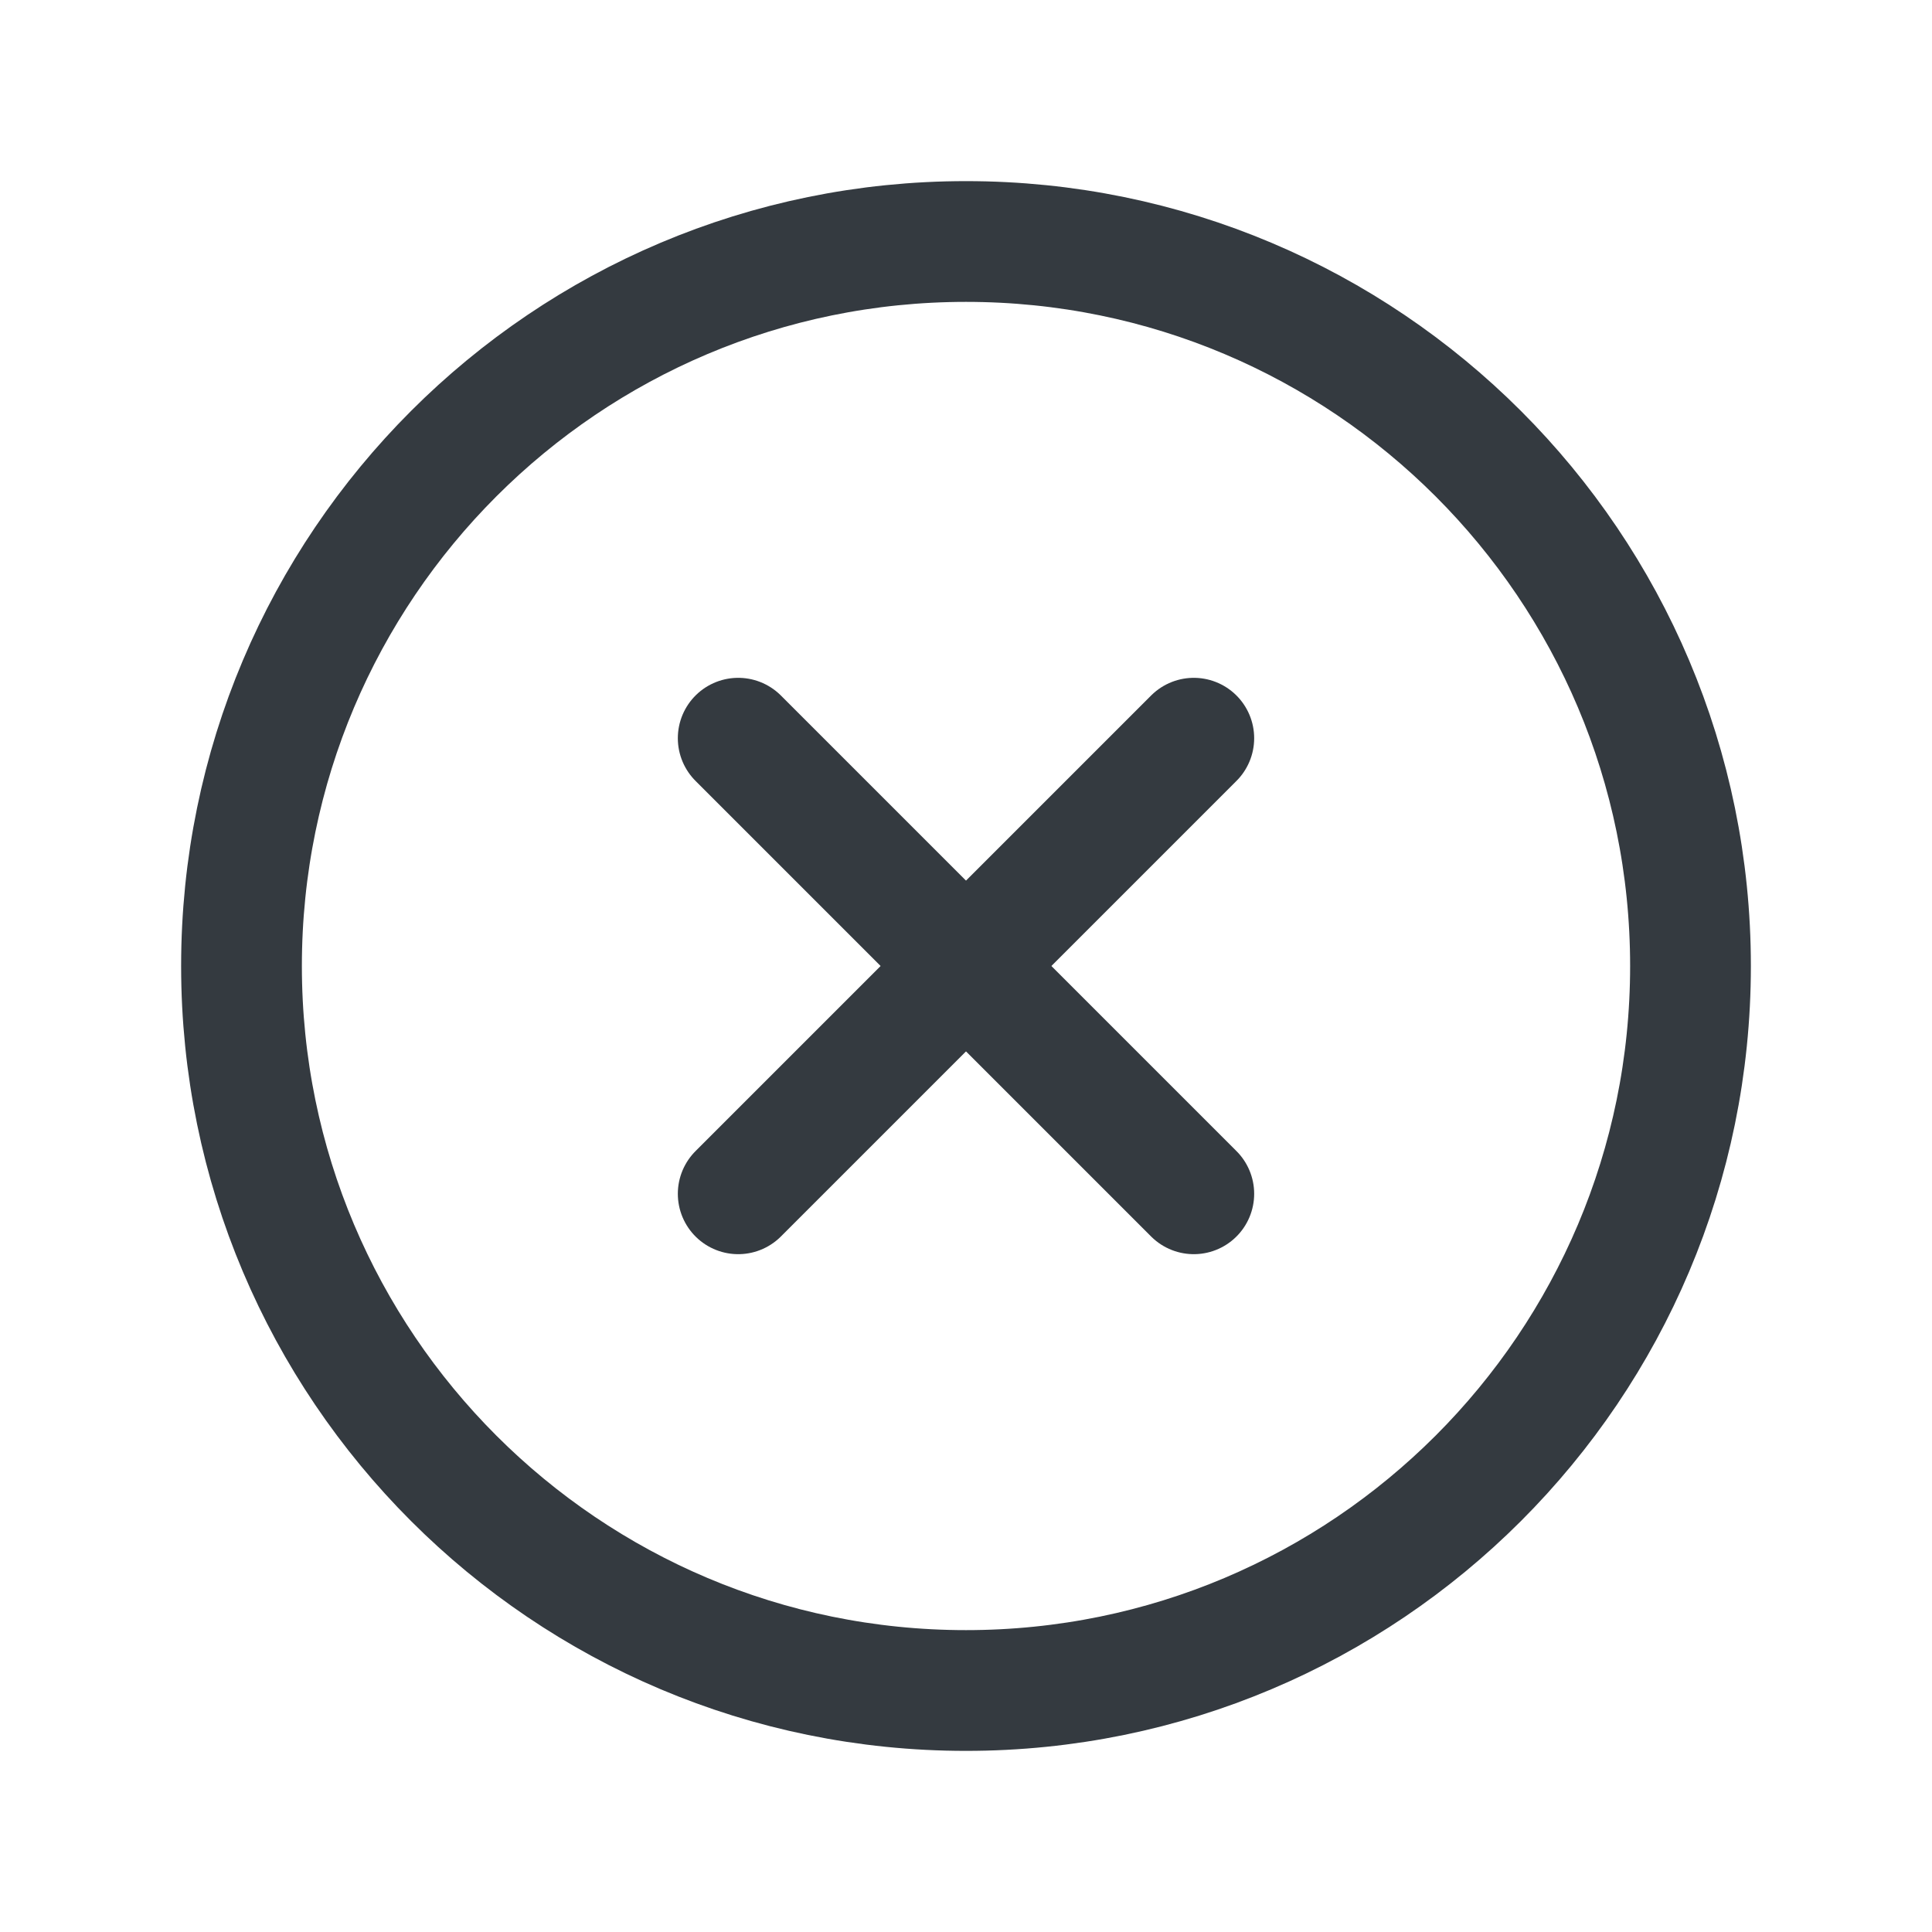
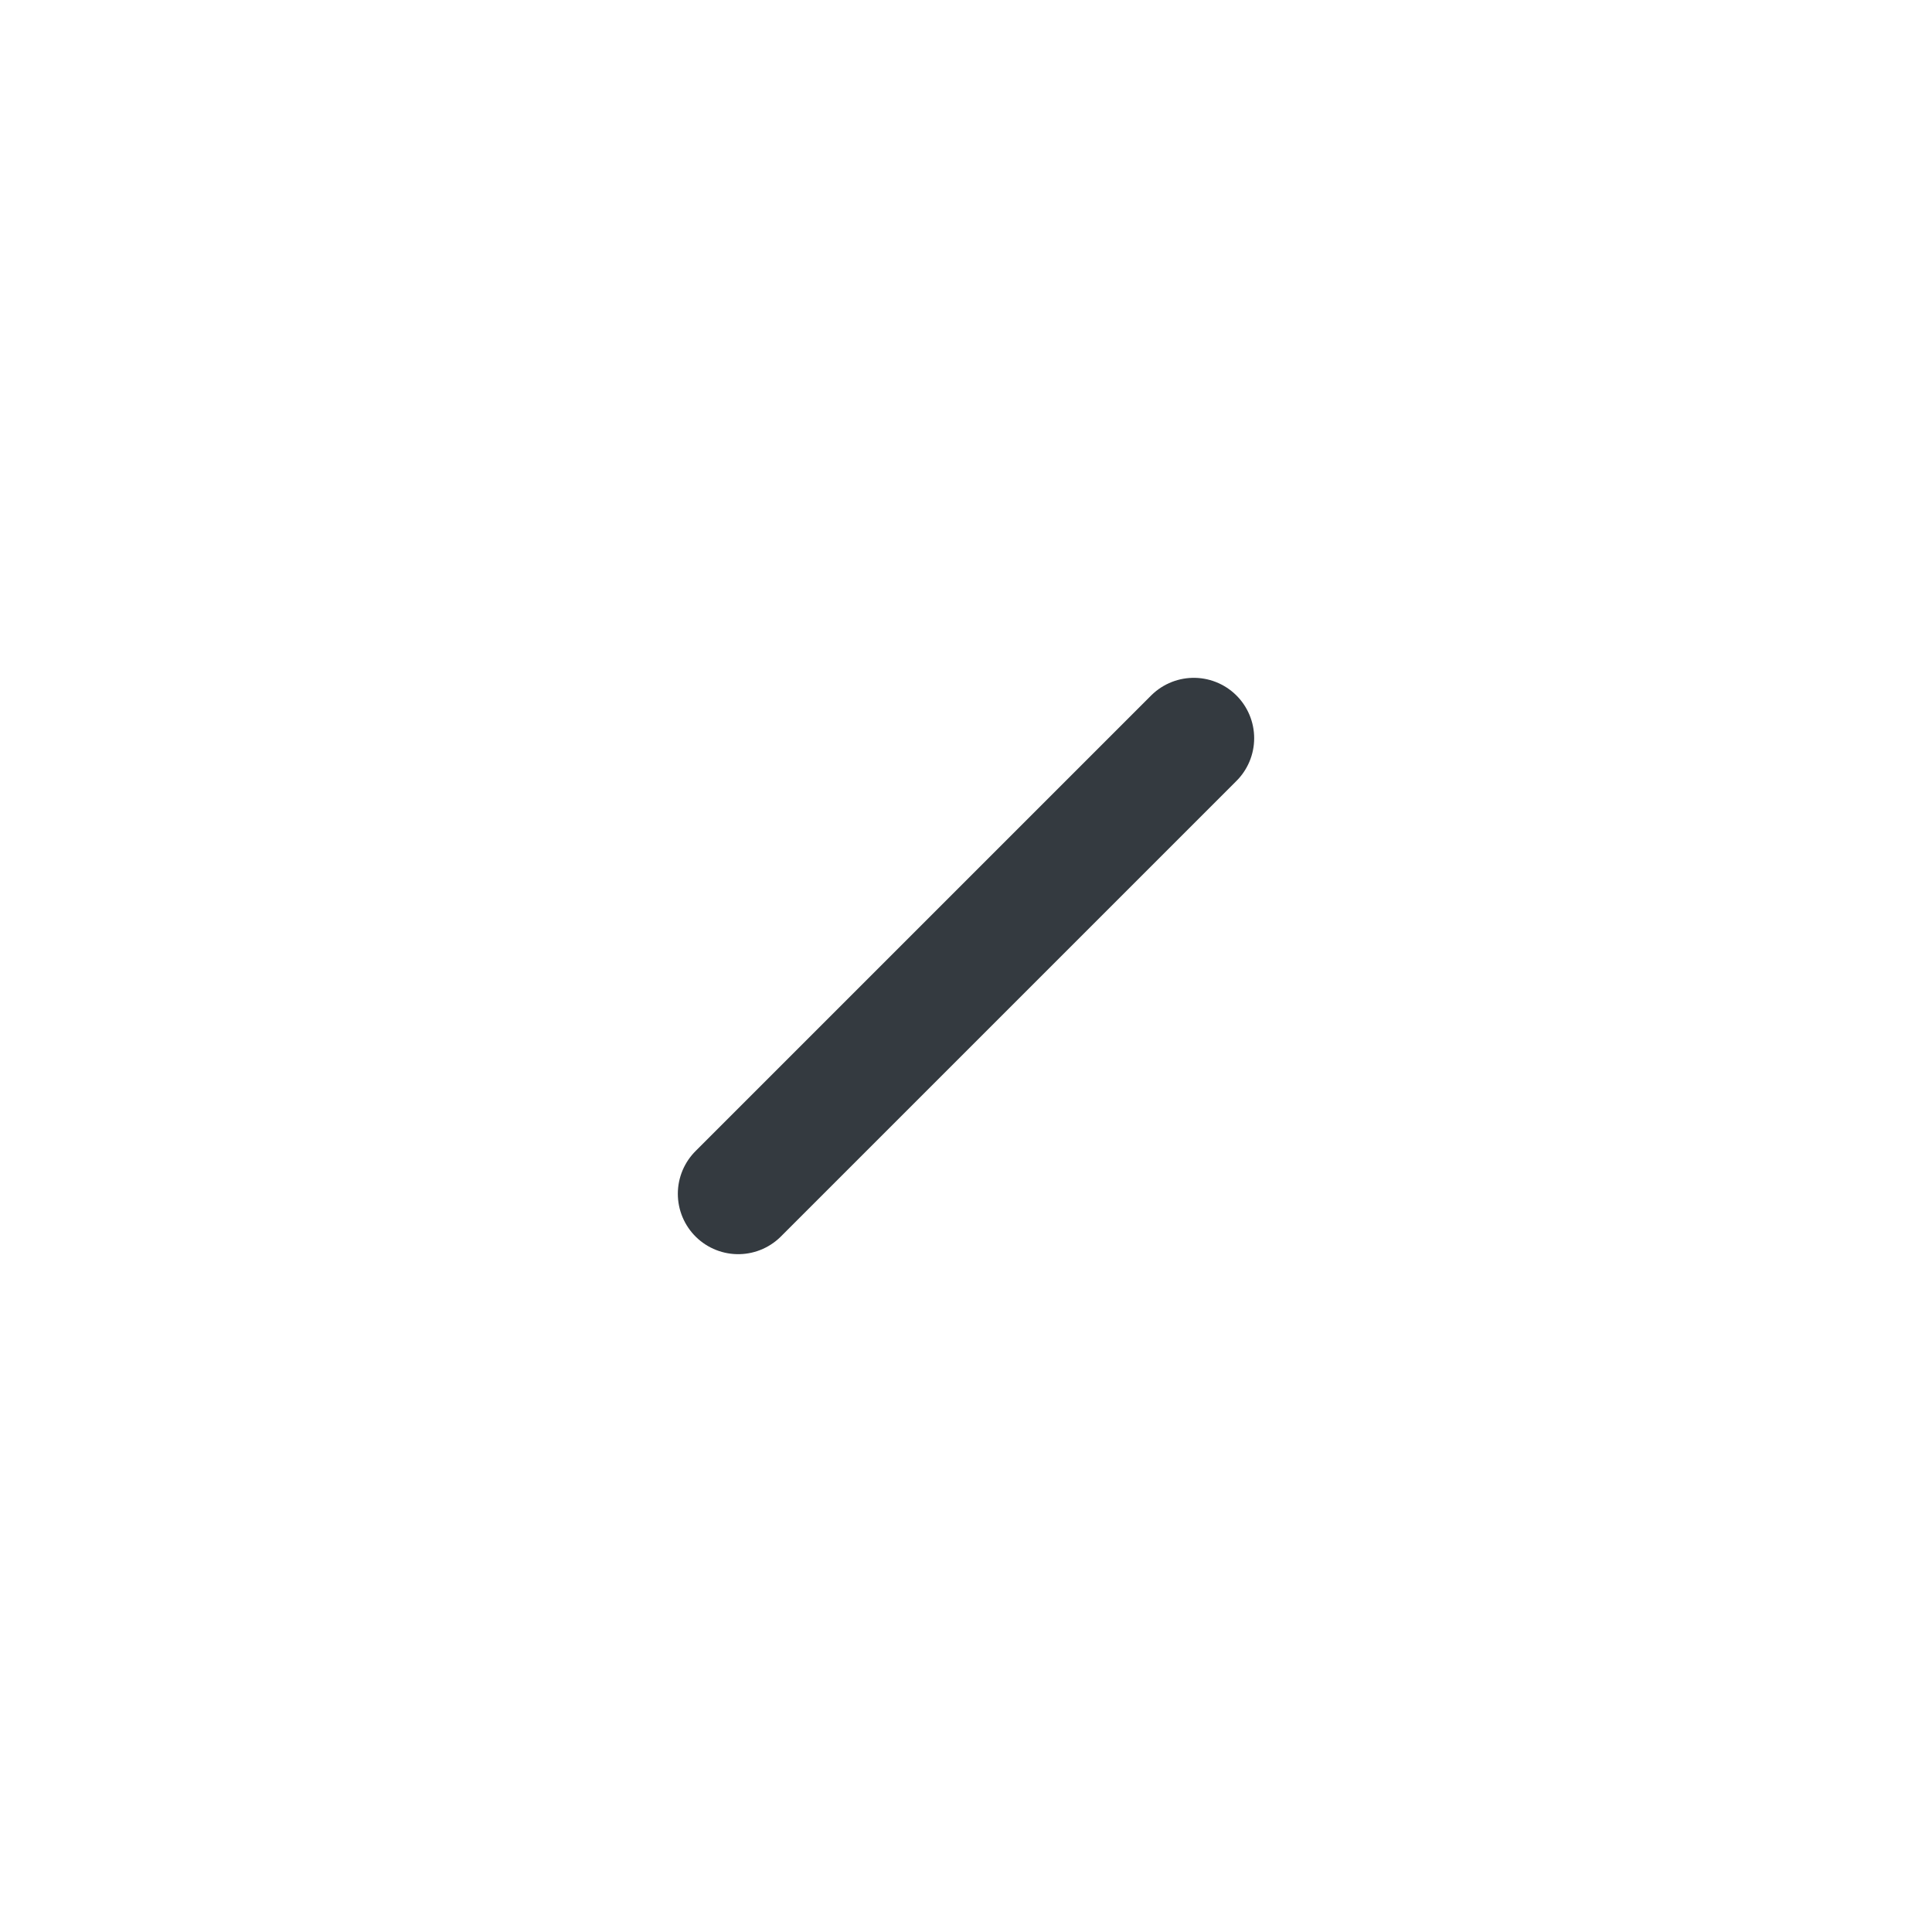
<svg xmlns="http://www.w3.org/2000/svg" width="32" height="32" viewBox="0 0 32 32" fill="none">
  <path d="M19.773 12.227L12.227 19.773" stroke="#343A40" stroke-width="2" stroke-linecap="round" stroke-linejoin="round" />
-   <path d="M19.773 19.773L12.227 12.227" stroke="#343A40" stroke-width="2" stroke-linecap="round" stroke-linejoin="round" />
-   <path fill-rule="evenodd" clip-rule="evenodd" d="M16 28V28C9.372 28 4 22.628 4 16V16C4 9.372 9.372 4 16 4V4C22.628 4 28 9.372 28 16V16C28 22.628 22.628 28 16 28Z" stroke="#343A40" stroke-width="2" stroke-linecap="round" stroke-linejoin="round" />
</svg>